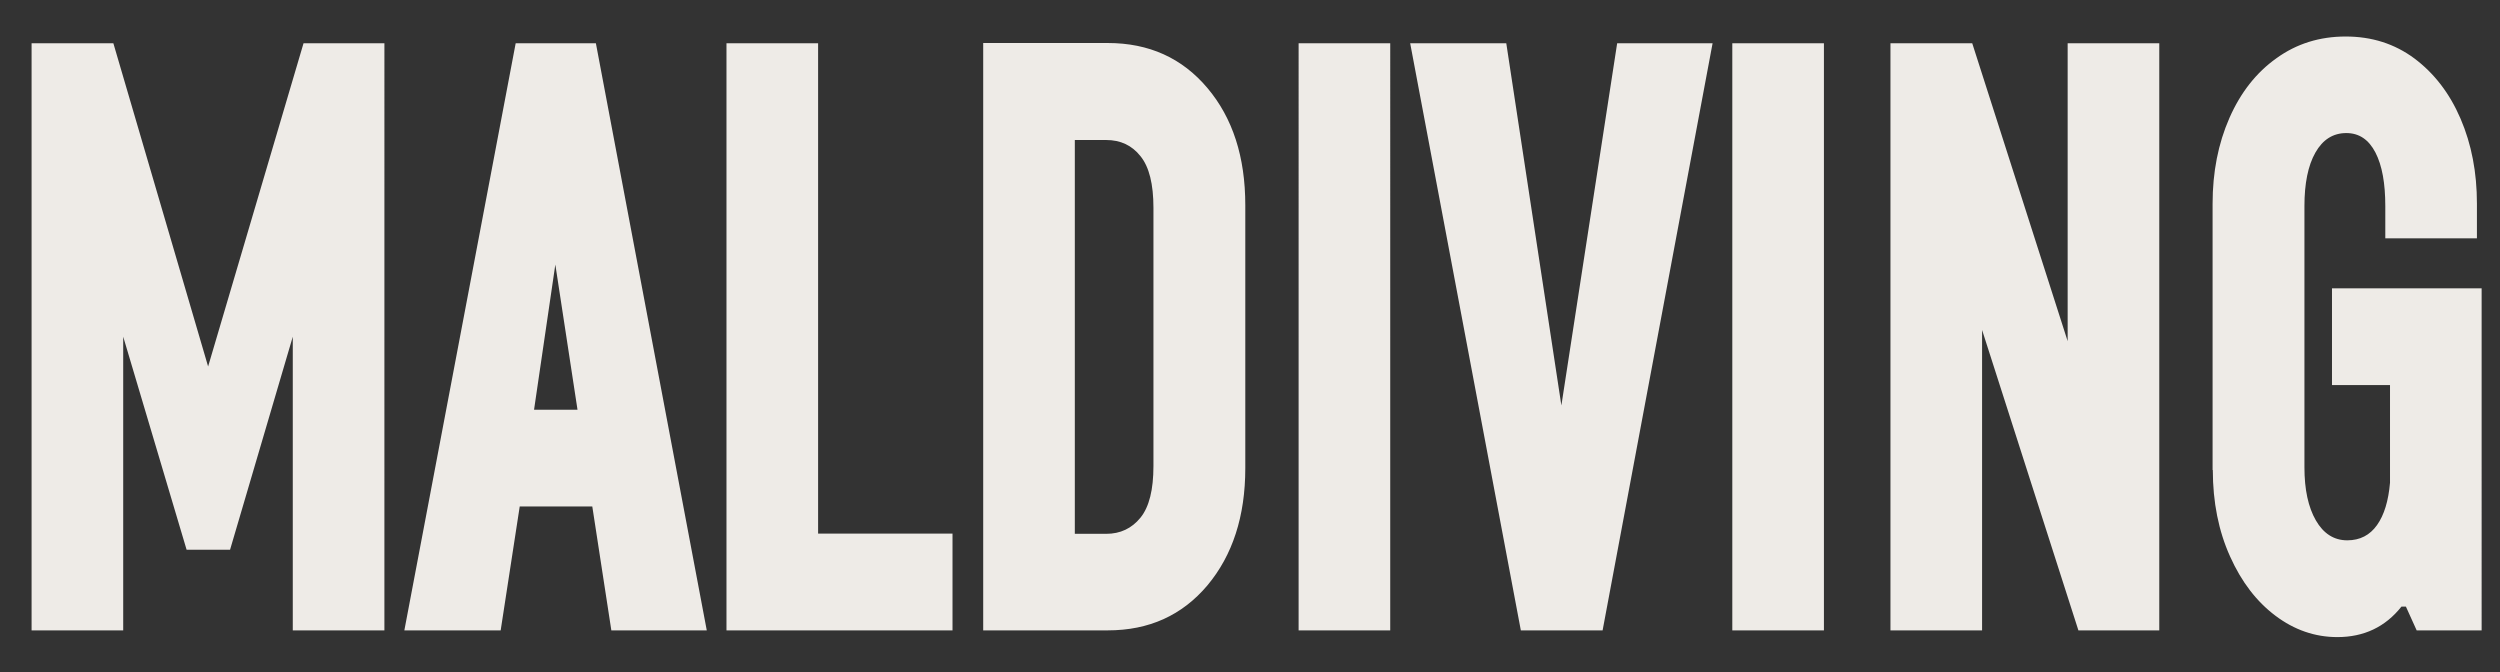
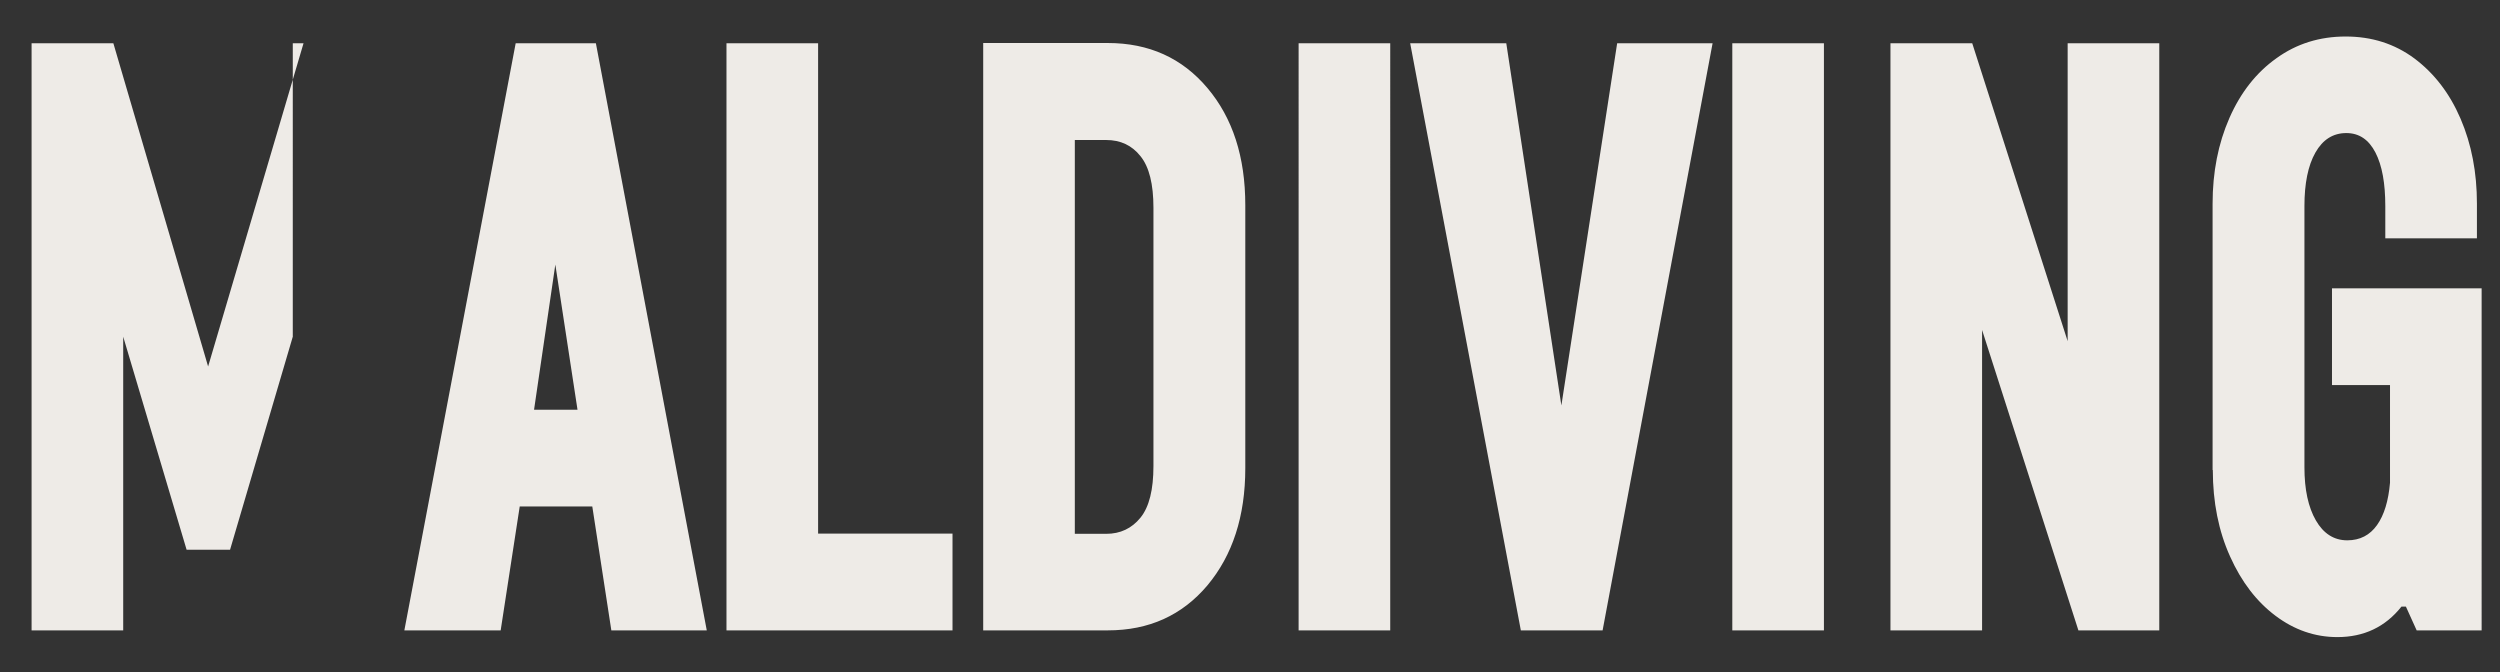
<svg xmlns="http://www.w3.org/2000/svg" version="1.1" id="Layer_1" x="0px" y="0px" viewBox="0 0 1116 300" style="enable-background:new 0 0 1116 300;" xml:space="preserve">
  <rect x="0" y="0" width="1116" height="300" fill="#333333" stroke="none" />
  <style type="text/css"> .st0{fill:#EEEBE7;} </style>
  <g>
-     <path class="st0" d="M987.8,209.8c0,14.4,2.6,27.3,7.7,38.6c5.1,11.4,11.9,20.2,20.3,26.5c8.4,6.3,17.6,9.5,27.6,9.5 c11.8,0,21.4-4.5,28.6-13.6h2l4.8,10.6h29V128.7h-66.8v43.2h25.9v43.6c-0.7,8.1-2.6,14.4-5.8,18.9c-3.2,4.5-7.6,6.8-13.3,6.8 c-5.9,0-10.6-3-14-8.9c-3.4-5.9-5.1-13.8-5.1-23.7V92c0-10.1,1.6-18.1,4.9-23.9c3.3-5.8,7.9-8.7,13.8-8.7c5.7,0,10,2.9,13,8.7 c3,5.8,4.4,13.8,4.4,23.9v14.4h40.9V90.9c0-13.9-2.4-26.5-7.3-37.9c-4.9-11.4-11.8-20.3-20.6-26.9c-8.9-6.6-19.1-9.8-30.7-9.8 c-11.6,0-21.9,3.2-30.9,9.7c-9,6.4-16,15.3-21,26.7c-5,11.4-7.5,24.1-7.5,38.3V209.8z M923,19.3v133l-42.6-133h-36.5v262.1h40.9 V147.3l43,134.1h36.1V19.3H923z M773.3,281.4h40.9V19.3h-40.9V281.4z M629.5,19.3l49.4,262.1h36.5l49.1-262.1h-42.6L697,181 L672.4,19.3H629.5z M579.7,281.4h40.9V19.3h-40.9V281.4z M479.8,238.2V62.5h14c6.4,0,11.5,2.4,15.3,7.2c3.9,4.8,5.8,12.5,5.8,23.1 v115.2c0,10.6-1.9,18.3-5.8,23.1c-3.9,4.8-9,7.2-15.3,7.2H479.8z M438.9,281.4h55.6c18.4,0,33.2-6.7,44.5-20.1 c11.2-13.4,16.9-30.8,16.9-52.3V91.6c0-21.5-5.6-38.9-16.9-52.3c-11.3-13.4-26.1-20.1-44.5-20.1h-55.6V281.4z M365.2,238.2V19.3 h-40.9v262.1h100.9v-43.2H365.2z M238.4,182.9l9.5-64.8l9.9,64.8H238.4z M180.5,281.4h43l8.5-55.3h32.4l8.5,55.3h42.6L266,19.3 h-35.8L180.5,281.4z M135.5,19.3L92.9,163.6L50.6,19.3H14.1v262.1H55V150.3l28.3,95.1h19.4l28-95.1v131.1h40.9V19.3H135.5z" />
+     <path class="st0" d="M987.8,209.8c0,14.4,2.6,27.3,7.7,38.6c5.1,11.4,11.9,20.2,20.3,26.5c8.4,6.3,17.6,9.5,27.6,9.5 c11.8,0,21.4-4.5,28.6-13.6h2l4.8,10.6h29V128.7h-66.8v43.2h25.9v43.6c-0.7,8.1-2.6,14.4-5.8,18.9c-3.2,4.5-7.6,6.8-13.3,6.8 c-5.9,0-10.6-3-14-8.9c-3.4-5.9-5.1-13.8-5.1-23.7V92c0-10.1,1.6-18.1,4.9-23.9c3.3-5.8,7.9-8.7,13.8-8.7c5.7,0,10,2.9,13,8.7 c3,5.8,4.4,13.8,4.4,23.9v14.4h40.9V90.9c0-13.9-2.4-26.5-7.3-37.9c-4.9-11.4-11.8-20.3-20.6-26.9c-8.9-6.6-19.1-9.8-30.7-9.8 c-11.6,0-21.9,3.2-30.9,9.7c-9,6.4-16,15.3-21,26.7c-5,11.4-7.5,24.1-7.5,38.3V209.8z M923,19.3v133l-42.6-133h-36.5v262.1h40.9 V147.3l43,134.1h36.1V19.3H923z M773.3,281.4h40.9V19.3h-40.9V281.4z M629.5,19.3l49.4,262.1h36.5l49.1-262.1h-42.6L697,181 L672.4,19.3H629.5z M579.7,281.4h40.9V19.3h-40.9V281.4z M479.8,238.2V62.5h14c6.4,0,11.5,2.4,15.3,7.2c3.9,4.8,5.8,12.5,5.8,23.1 v115.2c0,10.6-1.9,18.3-5.8,23.1c-3.9,4.8-9,7.2-15.3,7.2H479.8z M438.9,281.4h55.6c18.4,0,33.2-6.7,44.5-20.1 c11.2-13.4,16.9-30.8,16.9-52.3V91.6c0-21.5-5.6-38.9-16.9-52.3c-11.3-13.4-26.1-20.1-44.5-20.1h-55.6V281.4z M365.2,238.2V19.3 h-40.9v262.1h100.9v-43.2H365.2z M238.4,182.9l9.5-64.8l9.9,64.8H238.4z M180.5,281.4h43l8.5-55.3h32.4l8.5,55.3h42.6L266,19.3 h-35.8L180.5,281.4z M135.5,19.3L92.9,163.6L50.6,19.3H14.1v262.1H55V150.3l28.3,95.1h19.4l28-95.1v131.1V19.3H135.5z" />
  </g>
</svg>